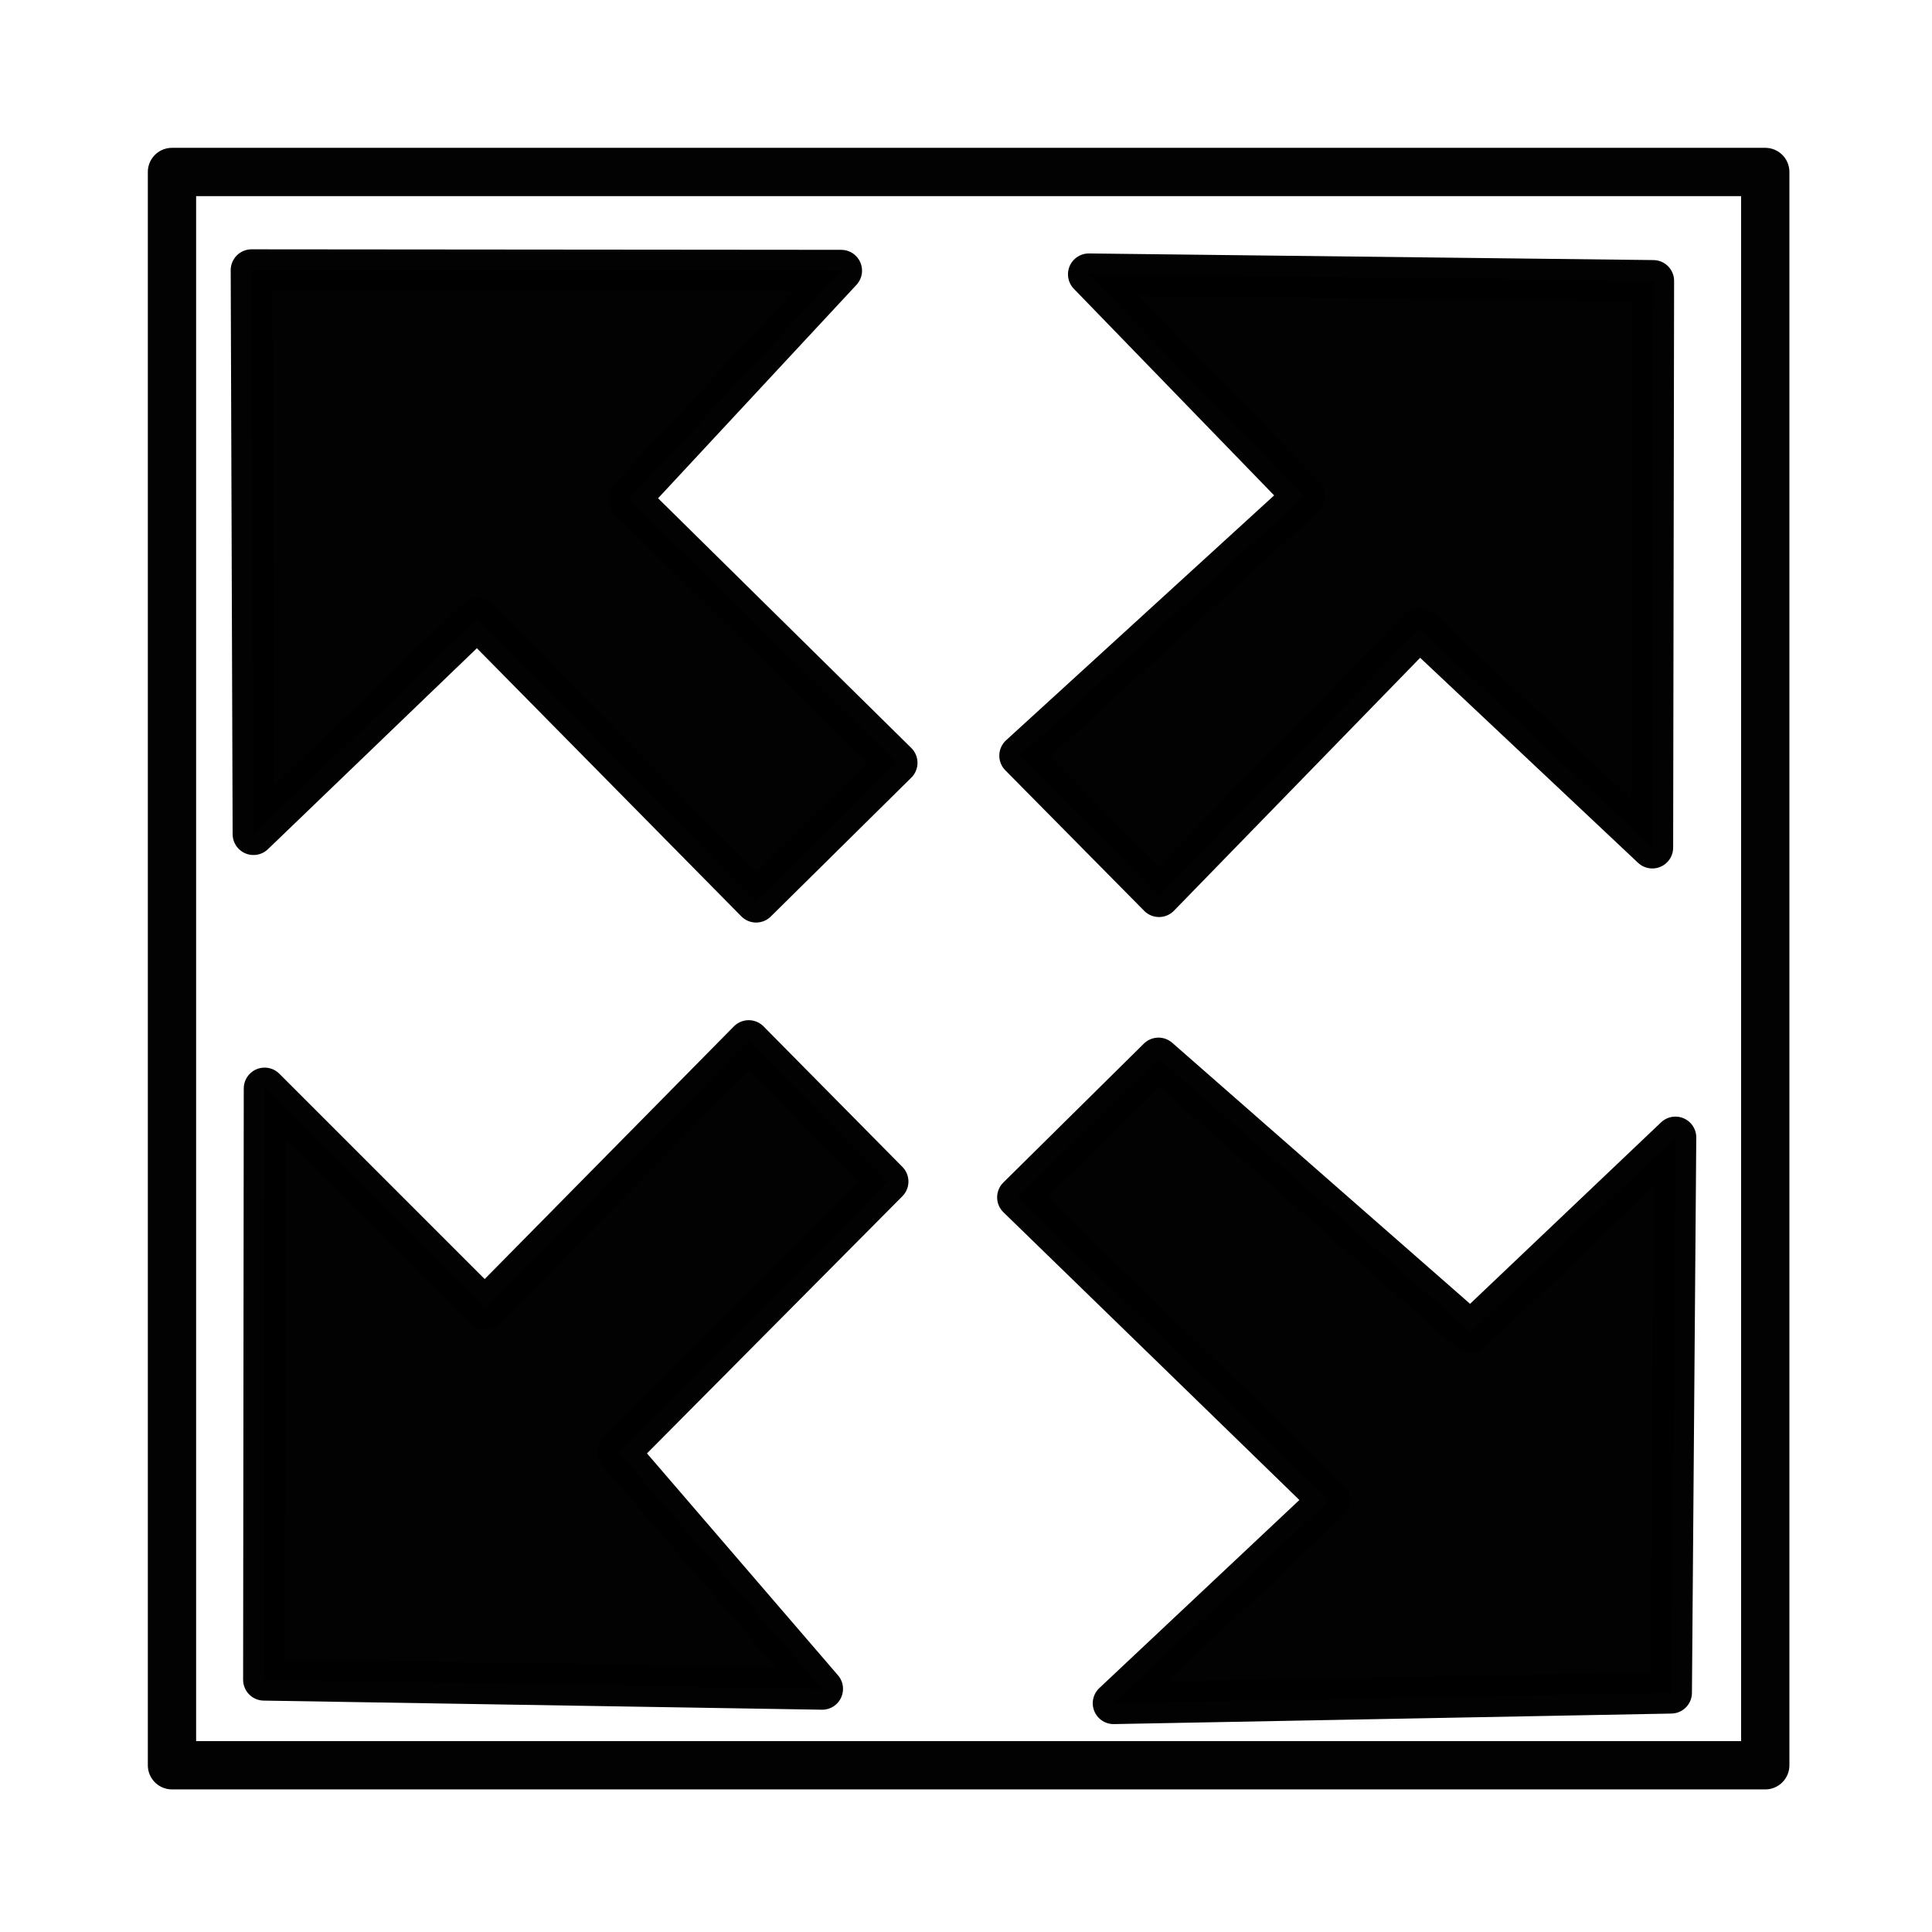
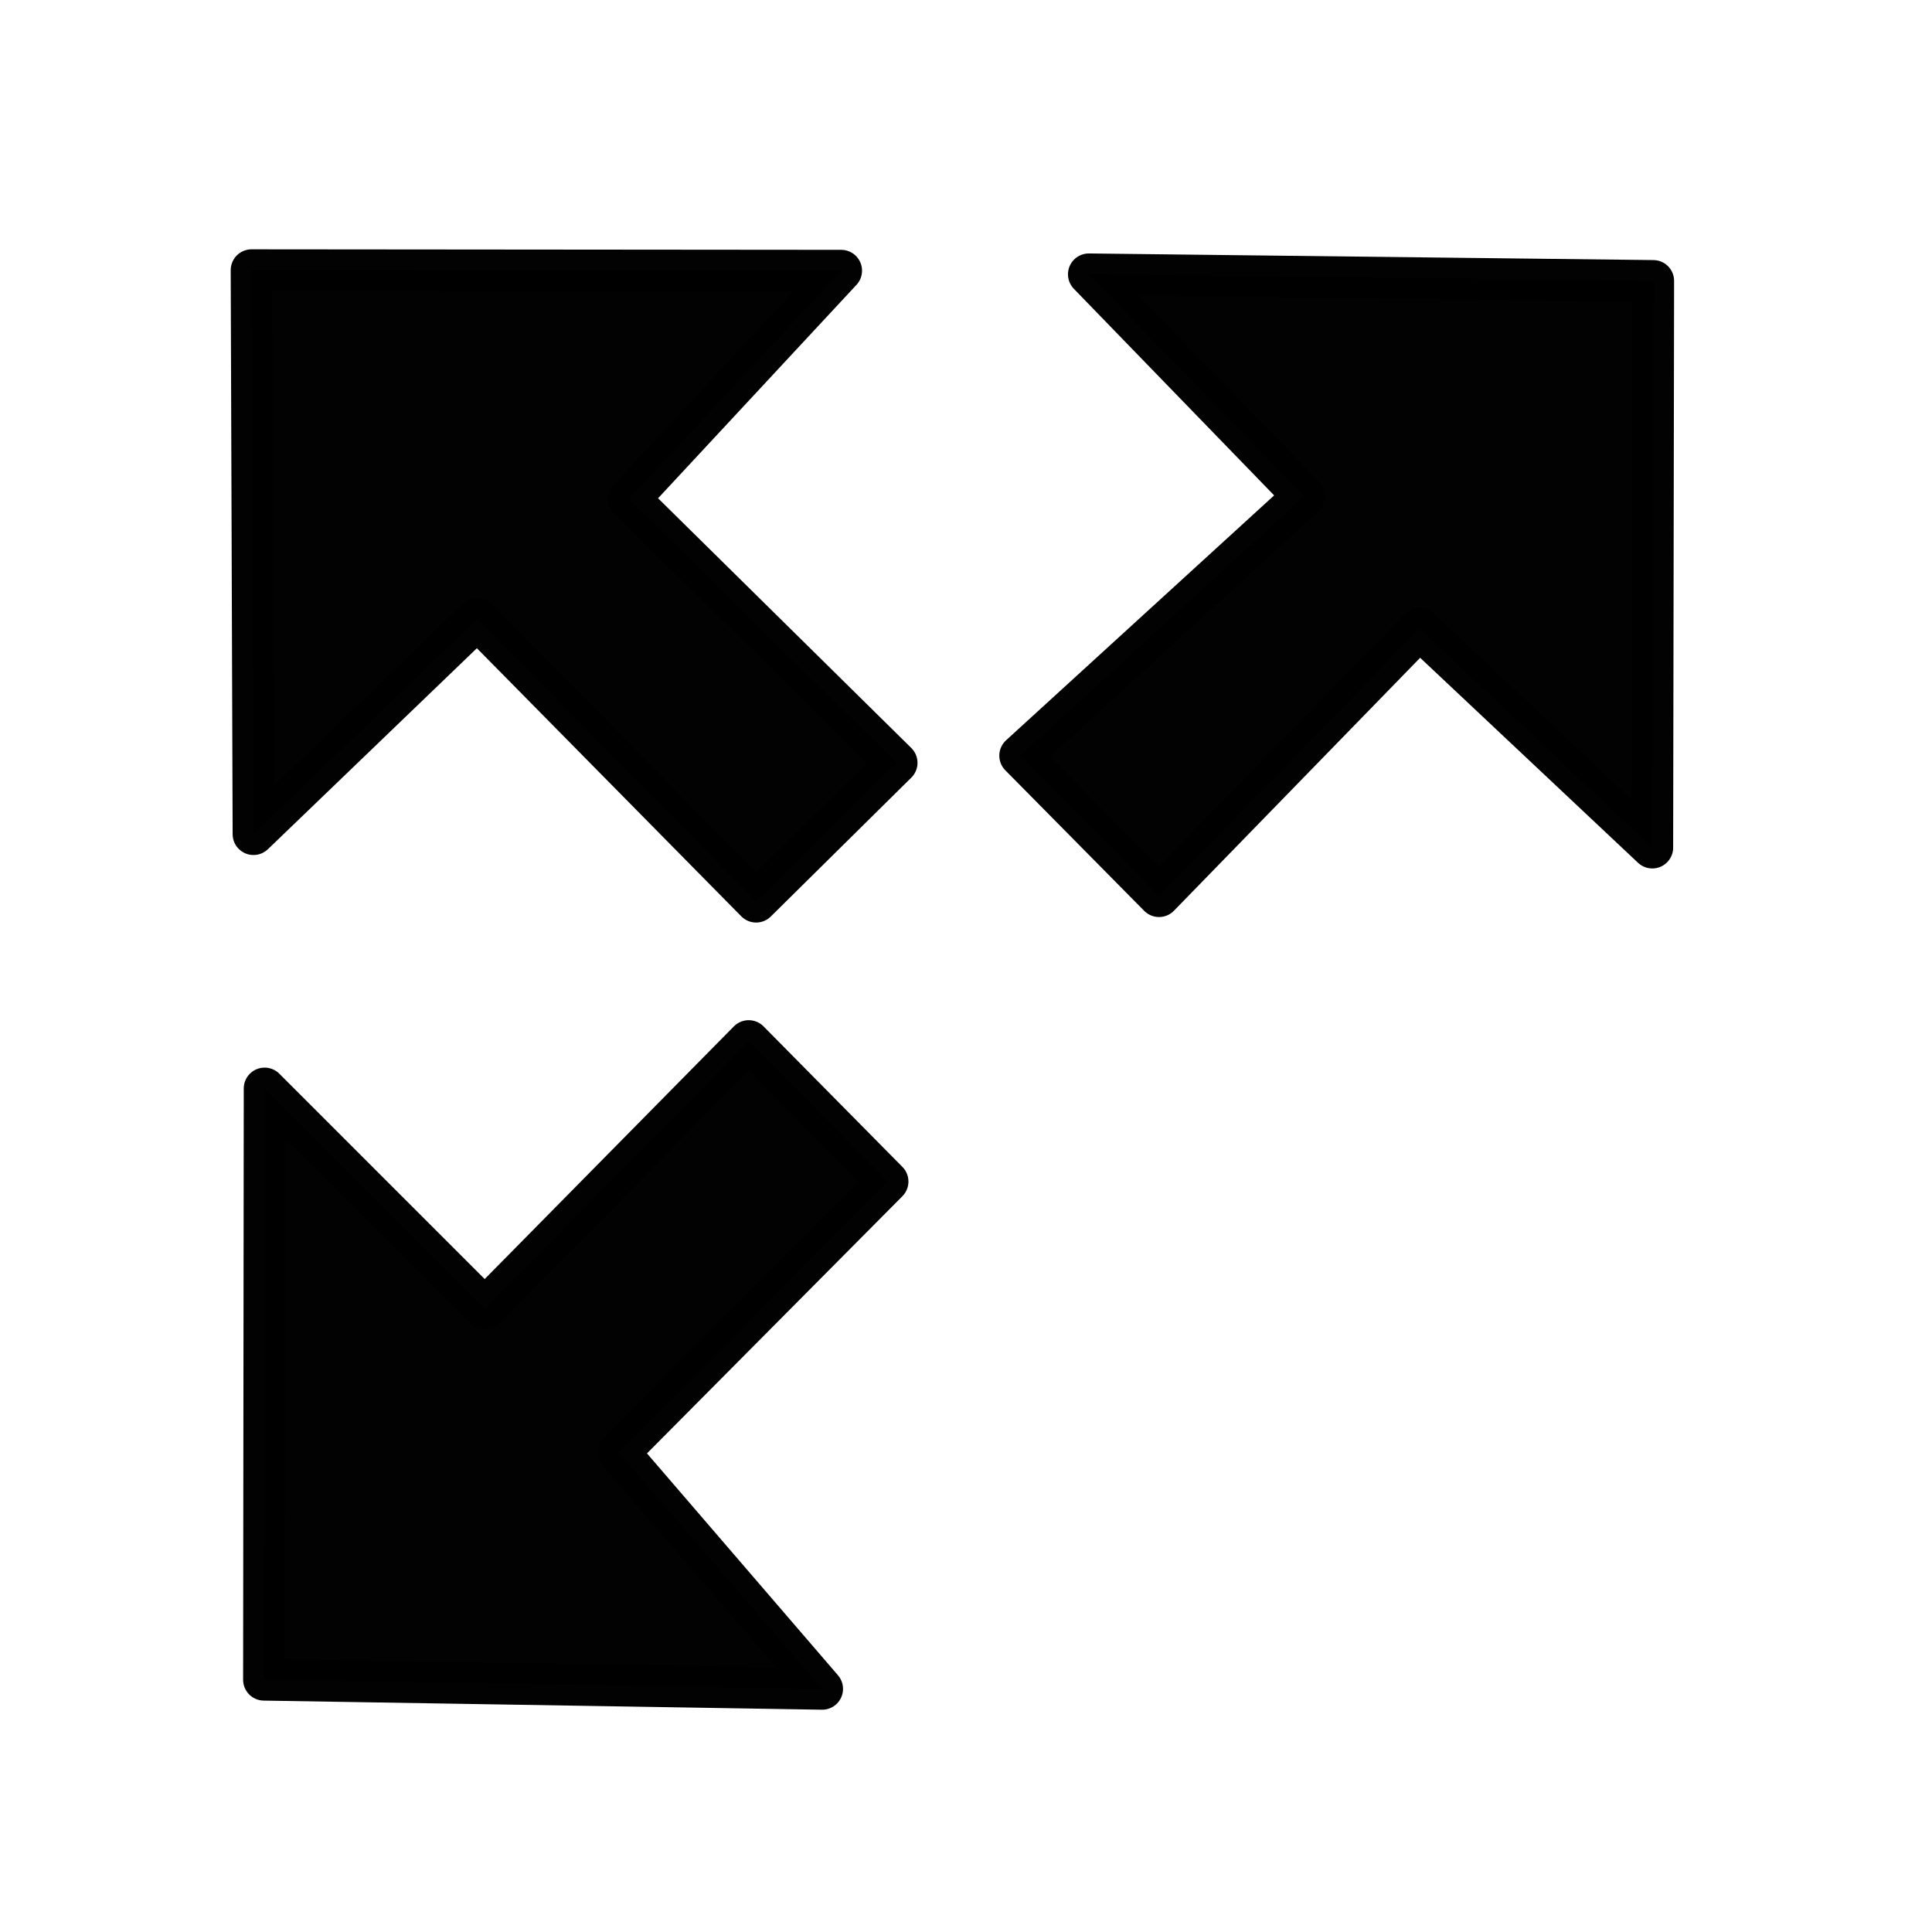
<svg xmlns="http://www.w3.org/2000/svg" xmlns:ns1="http://www.inkscape.org/namespaces/inkscape" xmlns:ns2="http://sodipodi.sourceforge.net/DTD/sodipodi-0.dtd" width="120" height="120" viewBox="0 0 120 120" version="1.1" id="svg5" ns1:version="1.2.1 (9c6d41e410, 2022-07-14)" ns2:docname="expand.svg">
  <ns2:namedview id="namedview7" pagecolor="#ffffff" bordercolor="#000000" borderopacity="0.25" ns1:showpageshadow="2" ns1:pageopacity="0.0" ns1:pagecheckerboard="0" ns1:deskcolor="#d1d1d1" ns1:document-units="px" showgrid="false" ns1:zoom="7.0166667" ns1:cx="46.247031" ns1:cy="55.154394" ns1:window-width="1920" ns1:window-height="989" ns1:window-x="1920" ns1:window-y="0" ns1:window-maximized="1" ns1:current-layer="layer1" showguides="false" />
  <defs id="defs2" />
  <g ns1:label="Layer 1" ns1:groupmode="layer" id="layer1">
-     <rect style="opacity:0.99;fill:#000000;fill-opacity:0;stroke:#000000;stroke-width:3;stroke-linecap:butt;stroke-linejoin:round;stroke-dasharray:none;stroke-opacity:1" id="rect7492" width="98.961" height="98.961" x="10.682" y="10.682" />
    <path style="opacity:0.99;fill:#000000;fill-opacity:1;stroke:#000000;stroke-width:2.589;stroke-linecap:butt;stroke-linejoin:round;stroke-dasharray:none;stroke-opacity:1" d="M 46.965,56.006 29.644,38.443 15.744,51.812 15.624,16.78 l 36.624,0.032 -13.178,14.175 16.623,16.393 z" id="path8948-3" ns2:nodetypes="cccccccc" />
    <path style="opacity:0.99;fill:#000000;fill-opacity:1;stroke:#000000;stroke-width:2.589;stroke-linecap:butt;stroke-linejoin:round;stroke-dasharray:none;stroke-opacity:1" d="M 55.13,73.388 38.423,90.21 51.067,104.899 16.395,104.333 16.435,67.606 30.111,81.282 46.504,64.66 Z" id="path8948-3-5" ns2:nodetypes="cccccccc" />
    <path style="opacity:0.99;fill:#000000;fill-opacity:1;stroke:#000000;stroke-width:2.589;stroke-linecap:butt;stroke-linejoin:round;stroke-dasharray:none;stroke-opacity:1" d="M 63.363,46.935 80.997,30.826 67.628,17.037 102.687,17.448 102.628,52.647 88.168,39.041 71.989,55.664 Z" id="path8948-3-6" ns2:nodetypes="cccccccc" />
-     <path style="opacity:0.99;fill:#000000;fill-opacity:1;stroke:#000000;stroke-width:2.589;stroke-linecap:butt;stroke-linejoin:round;stroke-dasharray:none;stroke-opacity:1" d="M 71.956,65.743 91.344,82.735 104.064,70.649 103.795,105.138 69.167,105.792 82.58,93.184 63.228,74.369 Z" id="path8948-3-5-2" ns2:nodetypes="cccccccc" />
  </g>
</svg>